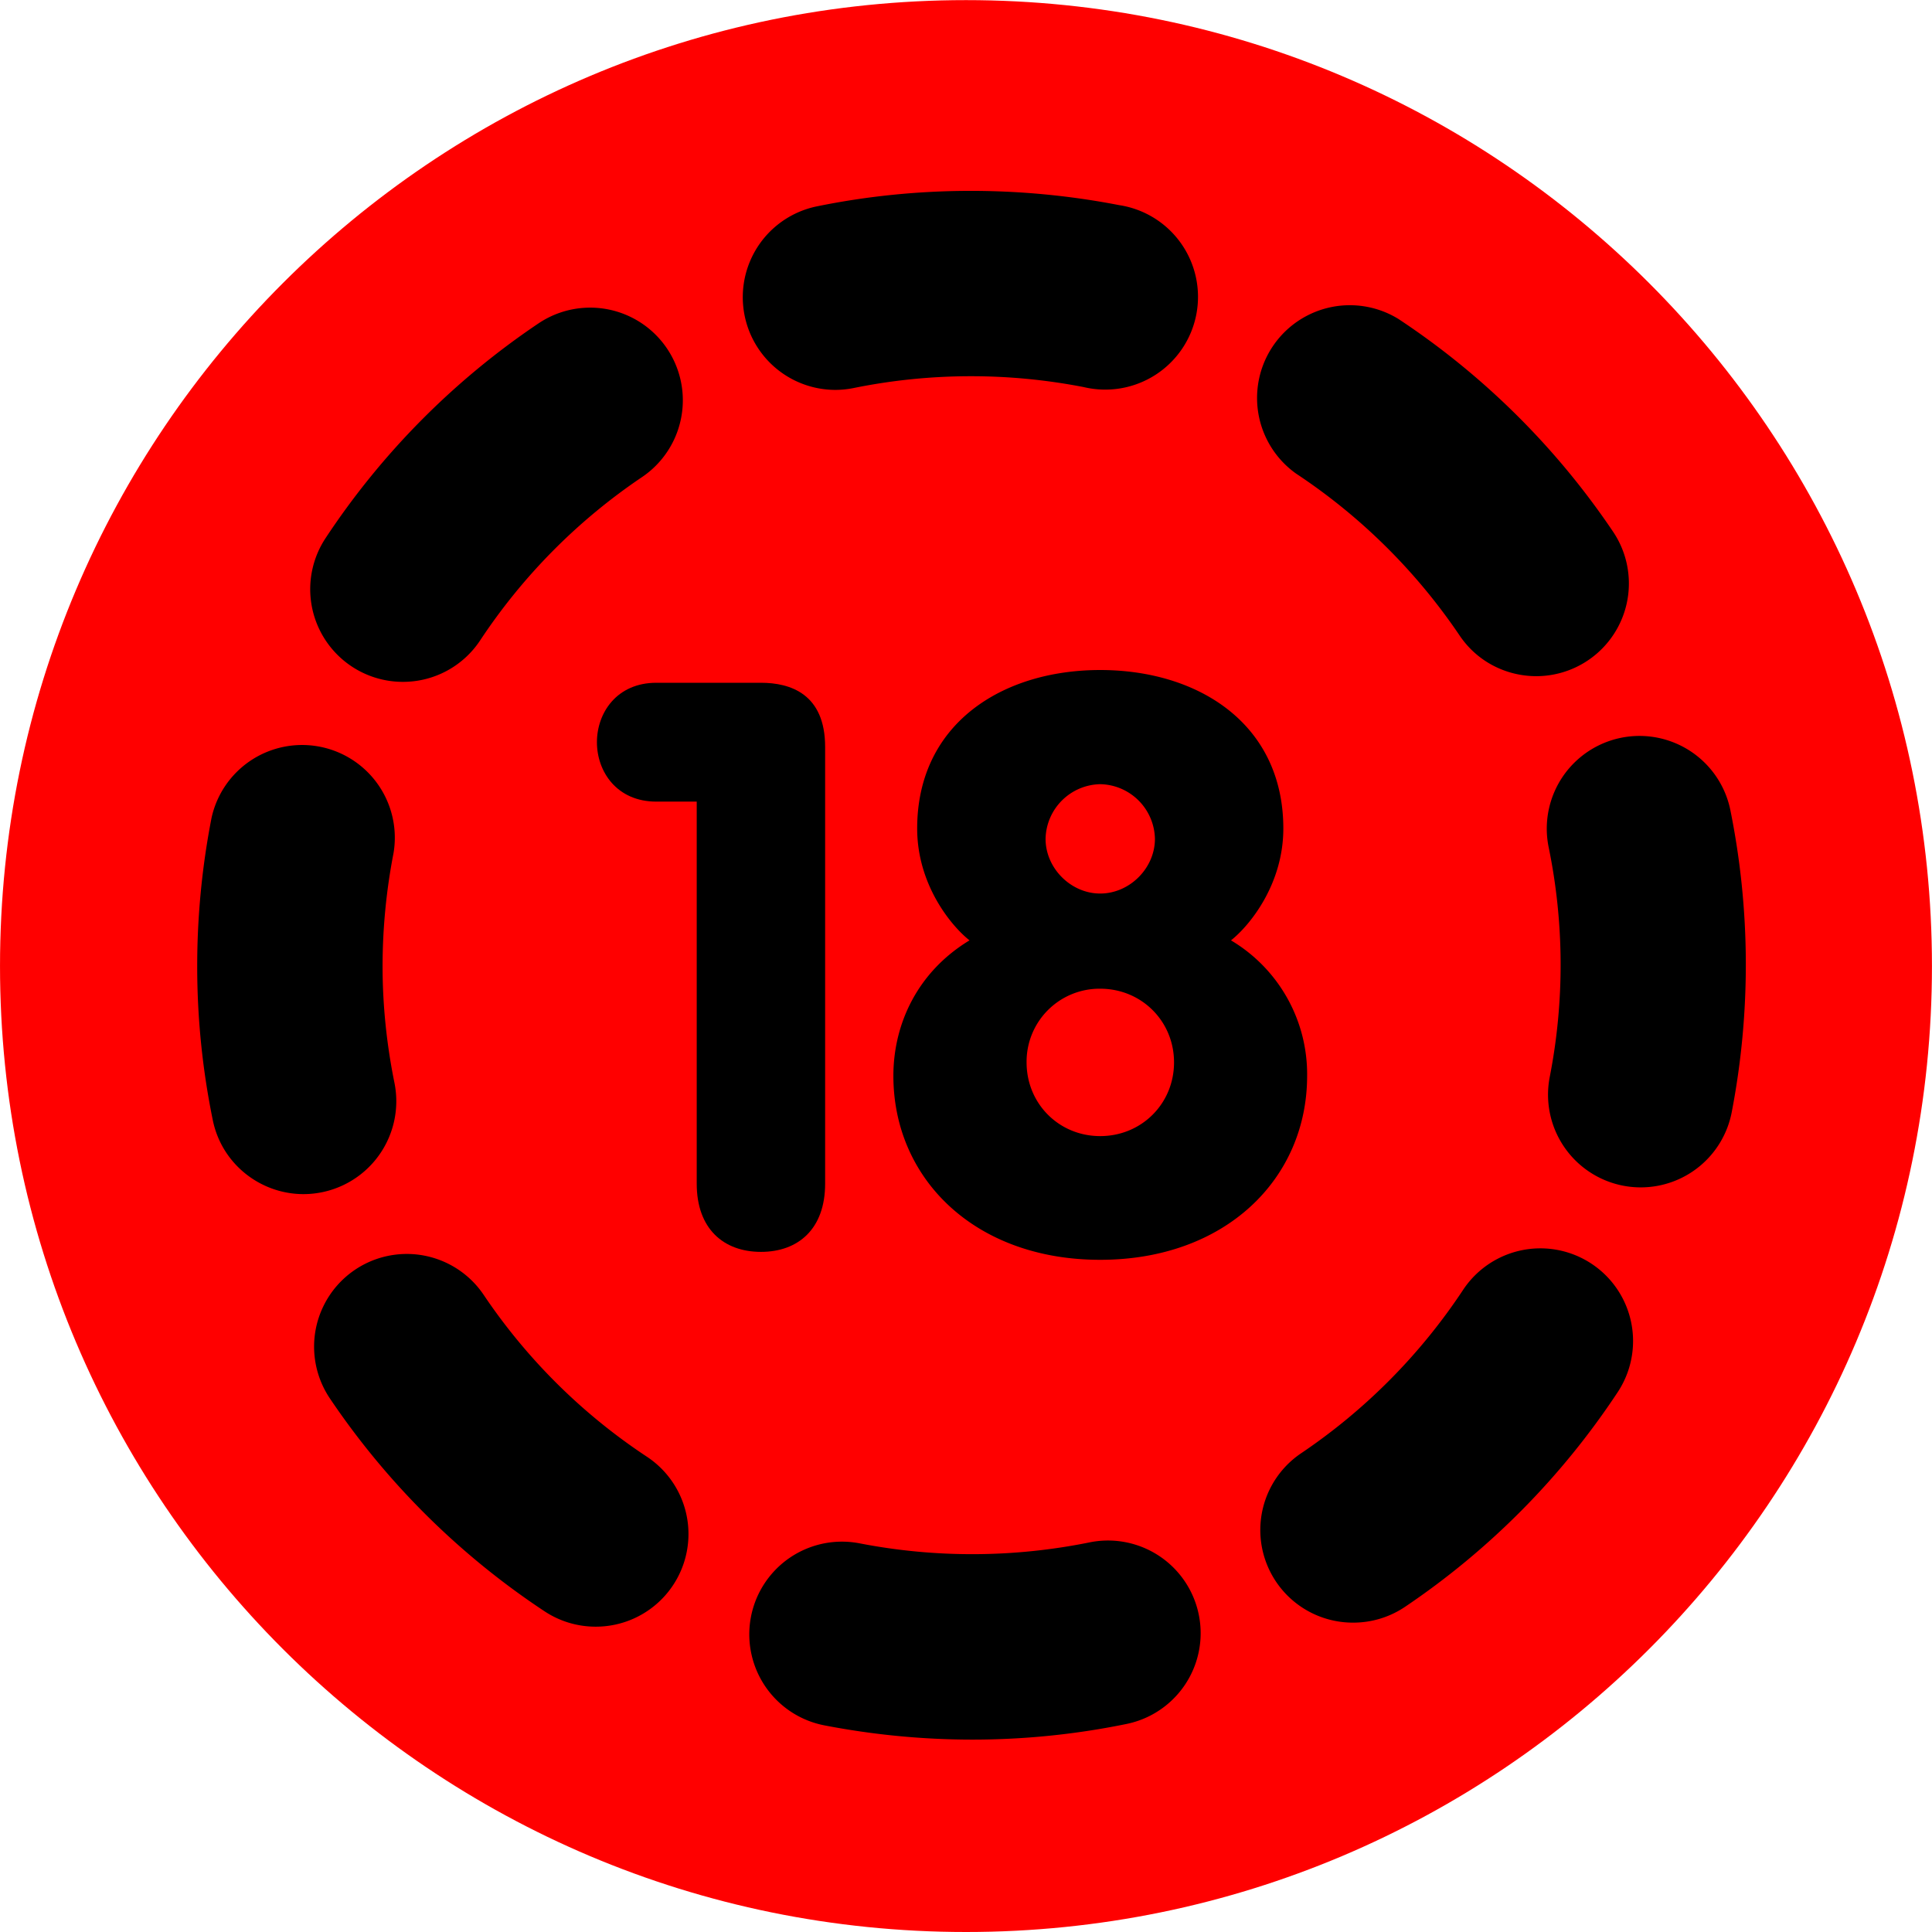
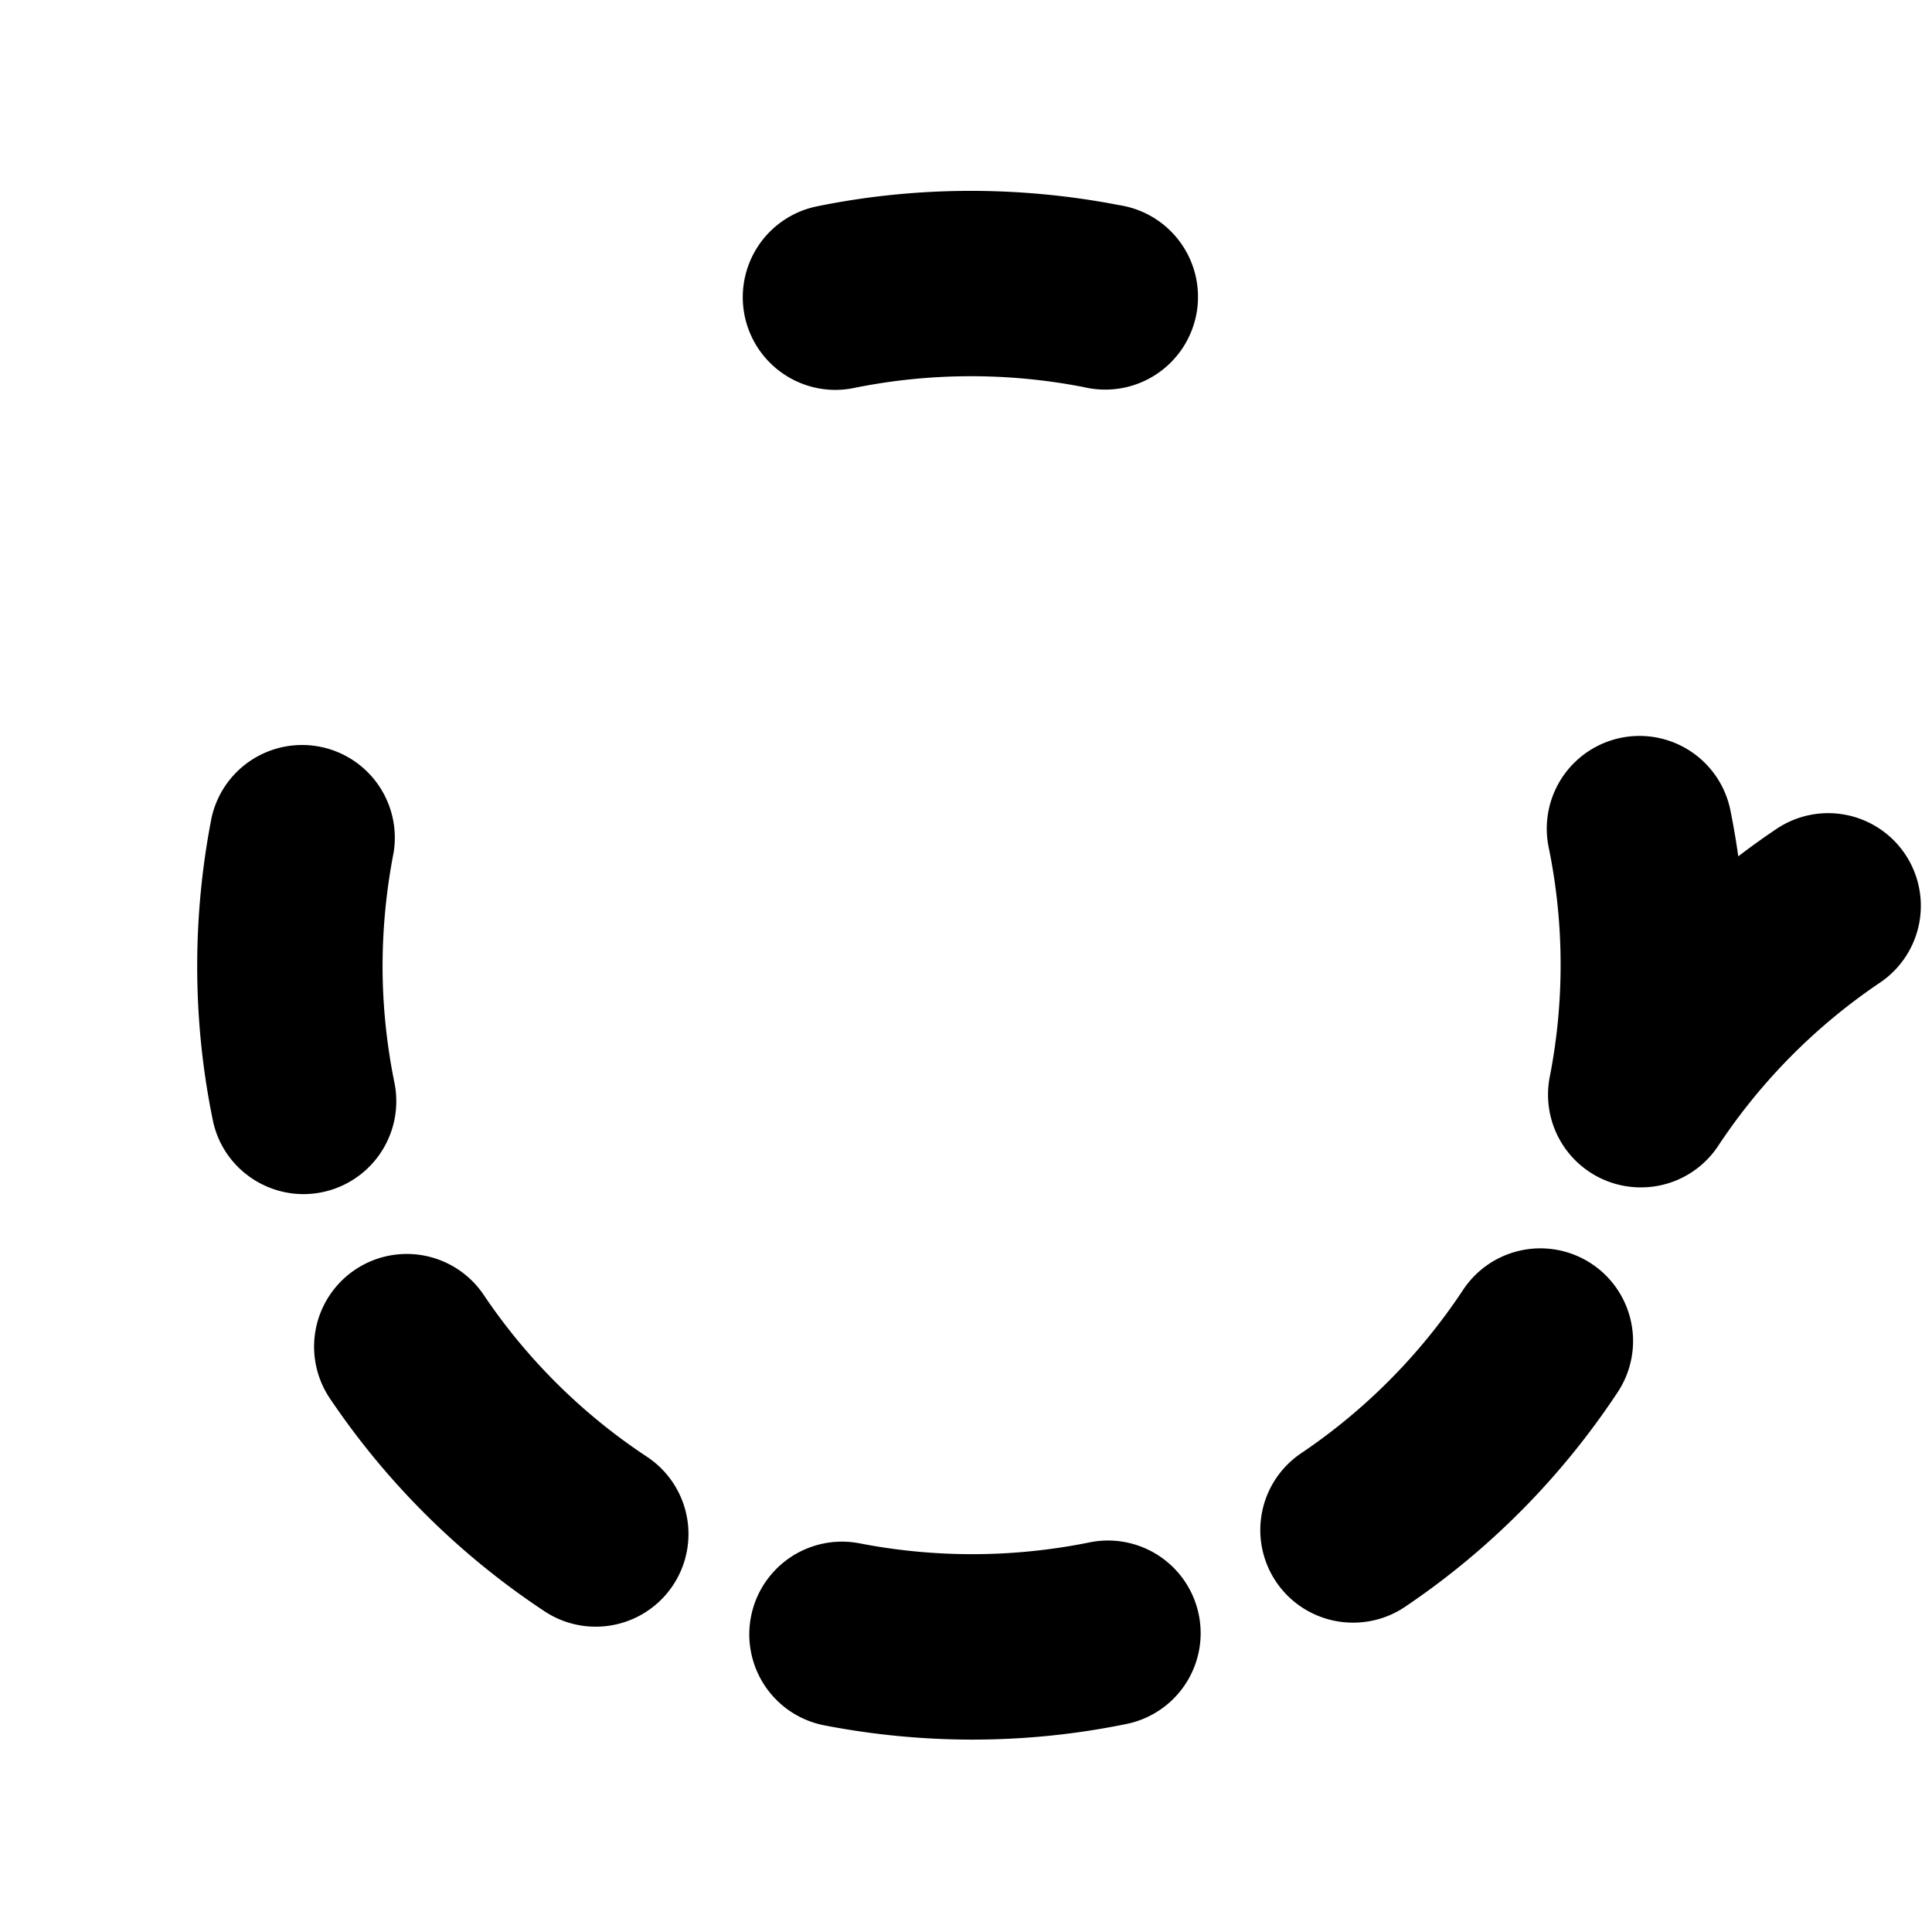
<svg xmlns="http://www.w3.org/2000/svg" width="48" height="48">
-   <path style="fill:red;fill-opacity:1;fill-rule:nonzero;stroke:none" d="M0 0c9.104 0 16.482 7.379 16.482 16.482S9.104 32.965 0 32.965s-16.484-7.38-16.484-16.483C-16.484 7.379-9.104 0 0 0" transform="matrix(1.456 0 0 -1.456 24.001 48)" />
-   <path style="fill:#000;fill-opacity:1;fill-rule:nonzero;stroke:none" d="M0 0h-.689c-.676 0-1.014.513-1.014 1.014 0 .5.338 1.014 1.014 1.014h1.785c.5 0 1.095-.189 1.095-1.095V-6.52c0-.772-.459-1.163-1.095-1.163C.461-7.683 0-7.292 0-6.52V0z" transform="matrix(1.456 0 0 -1.456 17.31 19.916)" />
-   <path style="fill:#000;fill-opacity:1;fill-rule:nonzero;stroke:none" d="M0 0c0-.947-.568-1.65-.893-1.908A2.657 2.657 0 0 0 .406-4.22c0-1.758-1.394-3.139-3.531-3.139-2.137 0-3.529 1.381-3.529 3.139 0 .879.406 1.771 1.299 2.312-.325.258-.893.961-.893 1.908 0 1.785 1.447 2.705 3.123 2.705C-1.447 2.705 0 1.785 0 0m-3.125-5.248c.705 0 1.26.553 1.26 1.258 0 .703-.555 1.257-1.26 1.257A1.245 1.245 0 0 1-4.381-3.99c0-.705.553-1.258 1.256-1.258m0 4.139c.502 0 .934.432.934.933a.952.952 0 0 1-.934.933.952.952 0 0 1-.932-.933c0-.501.432-.933.932-.933" transform="matrix(1.456 0 0 -1.456 31.884 20.585)" />
-   <path style="fill:#000;fill-opacity:1;fill-rule:nonzero;stroke:none" d="M0 0c-.844 0-1.693.082-2.525.243a1.58 1.58 0 1 0 .601 3.106 10.07 10.07 0 0 1 3.922.016A1.58 1.58 0 1 0 2.631.267 13.063 13.063 0 0 0 0 0m-6.43 1.927a1.58 1.58 0 0 0-.871.263 13.171 13.171 0 0 0-3.66 3.629A1.581 1.581 0 0 0-8.34 7.591a9.994 9.994 0 0 1 2.785-2.763 1.581 1.581 0 0 0-.875-2.901m12.93.069a1.58 1.58 0 0 0-.887 2.892 10.037 10.037 0 0 1 2.76 2.785 1.58 1.58 0 1 0 2.639-1.744 13.158 13.158 0 0 0-3.627-3.662 1.578 1.578 0 0 0-.885-.271m-17.912 7.312c-.736 0-1.397.515-1.549 1.263a13.05 13.05 0 0 0-.266 2.629c0 .845.082 1.696.245 2.53a1.582 1.582 0 0 0 3.105-.603 10.173 10.173 0 0 1-.187-1.927c0-.669.07-1.34.203-1.994a1.585 1.585 0 0 0-1.551-1.898m22.818.115a1.582 1.582 0 0 0-1.554 1.883 9.955 9.955 0 0 1-.018 3.92 1.581 1.581 0 0 0 3.1.636 13.297 13.297 0 0 0 .023-5.159 1.581 1.581 0 0 0-1.551-1.28m-21.125 8.626a1.581 1.581 0 0 0-1.316 2.455 13.13 13.13 0 0 0 3.629 3.66 1.58 1.58 0 1 0 1.769-2.621 10.028 10.028 0 0 1-2.761-2.785 1.578 1.578 0 0 0-1.321-.709m19.344.097c-.51 0-1.008.243-1.312.696a10.062 10.062 0 0 1-2.788 2.76 1.583 1.583 0 0 0 1.746 2.639 13.171 13.171 0 0 0 3.661-3.628 1.582 1.582 0 0 0-1.307-2.467M-2.34 23.031a1.582 1.582 0 0 0-.312 3.132c1.687.345 3.451.352 5.156.021a1.583 1.583 0 1 0-.604-3.105 10.06 10.06 0 0 1-3.92-.015 1.588 1.588 0 0 0-.32-.033" transform="matrix(1.456 0 0 -1.456 24.158 43.22)" />
+   <path style="fill:#000;fill-opacity:1;fill-rule:nonzero;stroke:none" d="M0 0c-.844 0-1.693.082-2.525.243a1.58 1.58 0 1 0 .601 3.106 10.07 10.07 0 0 1 3.922.016A1.58 1.58 0 1 0 2.631.267 13.063 13.063 0 0 0 0 0m-6.43 1.927a1.58 1.58 0 0 0-.871.263 13.171 13.171 0 0 0-3.66 3.629A1.581 1.581 0 0 0-8.34 7.591a9.994 9.994 0 0 1 2.785-2.763 1.581 1.581 0 0 0-.875-2.901m12.93.069a1.58 1.58 0 0 0-.887 2.892 10.037 10.037 0 0 1 2.76 2.785 1.58 1.58 0 1 0 2.639-1.744 13.158 13.158 0 0 0-3.627-3.662 1.578 1.578 0 0 0-.885-.271m-17.912 7.312c-.736 0-1.397.515-1.549 1.263a13.05 13.05 0 0 0-.266 2.629c0 .845.082 1.696.245 2.53a1.582 1.582 0 0 0 3.105-.603 10.173 10.173 0 0 1-.187-1.927c0-.669.07-1.34.203-1.994a1.585 1.585 0 0 0-1.551-1.898m22.818.115a1.582 1.582 0 0 0-1.554 1.883 9.955 9.955 0 0 1-.018 3.92 1.581 1.581 0 0 0 3.1.636 13.297 13.297 0 0 0 .023-5.159 1.581 1.581 0 0 0-1.551-1.28a1.581 1.581 0 0 0-1.316 2.455 13.13 13.13 0 0 0 3.629 3.66 1.58 1.58 0 1 0 1.769-2.621 10.028 10.028 0 0 1-2.761-2.785 1.578 1.578 0 0 0-1.321-.709m19.344.097c-.51 0-1.008.243-1.312.696a10.062 10.062 0 0 1-2.788 2.76 1.583 1.583 0 0 0 1.746 2.639 13.171 13.171 0 0 0 3.661-3.628 1.582 1.582 0 0 0-1.307-2.467M-2.34 23.031a1.582 1.582 0 0 0-.312 3.132c1.687.345 3.451.352 5.156.021a1.583 1.583 0 1 0-.604-3.105 10.06 10.06 0 0 1-3.92-.015 1.588 1.588 0 0 0-.32-.033" transform="matrix(1.456 0 0 -1.456 24.158 43.22)" />
</svg>